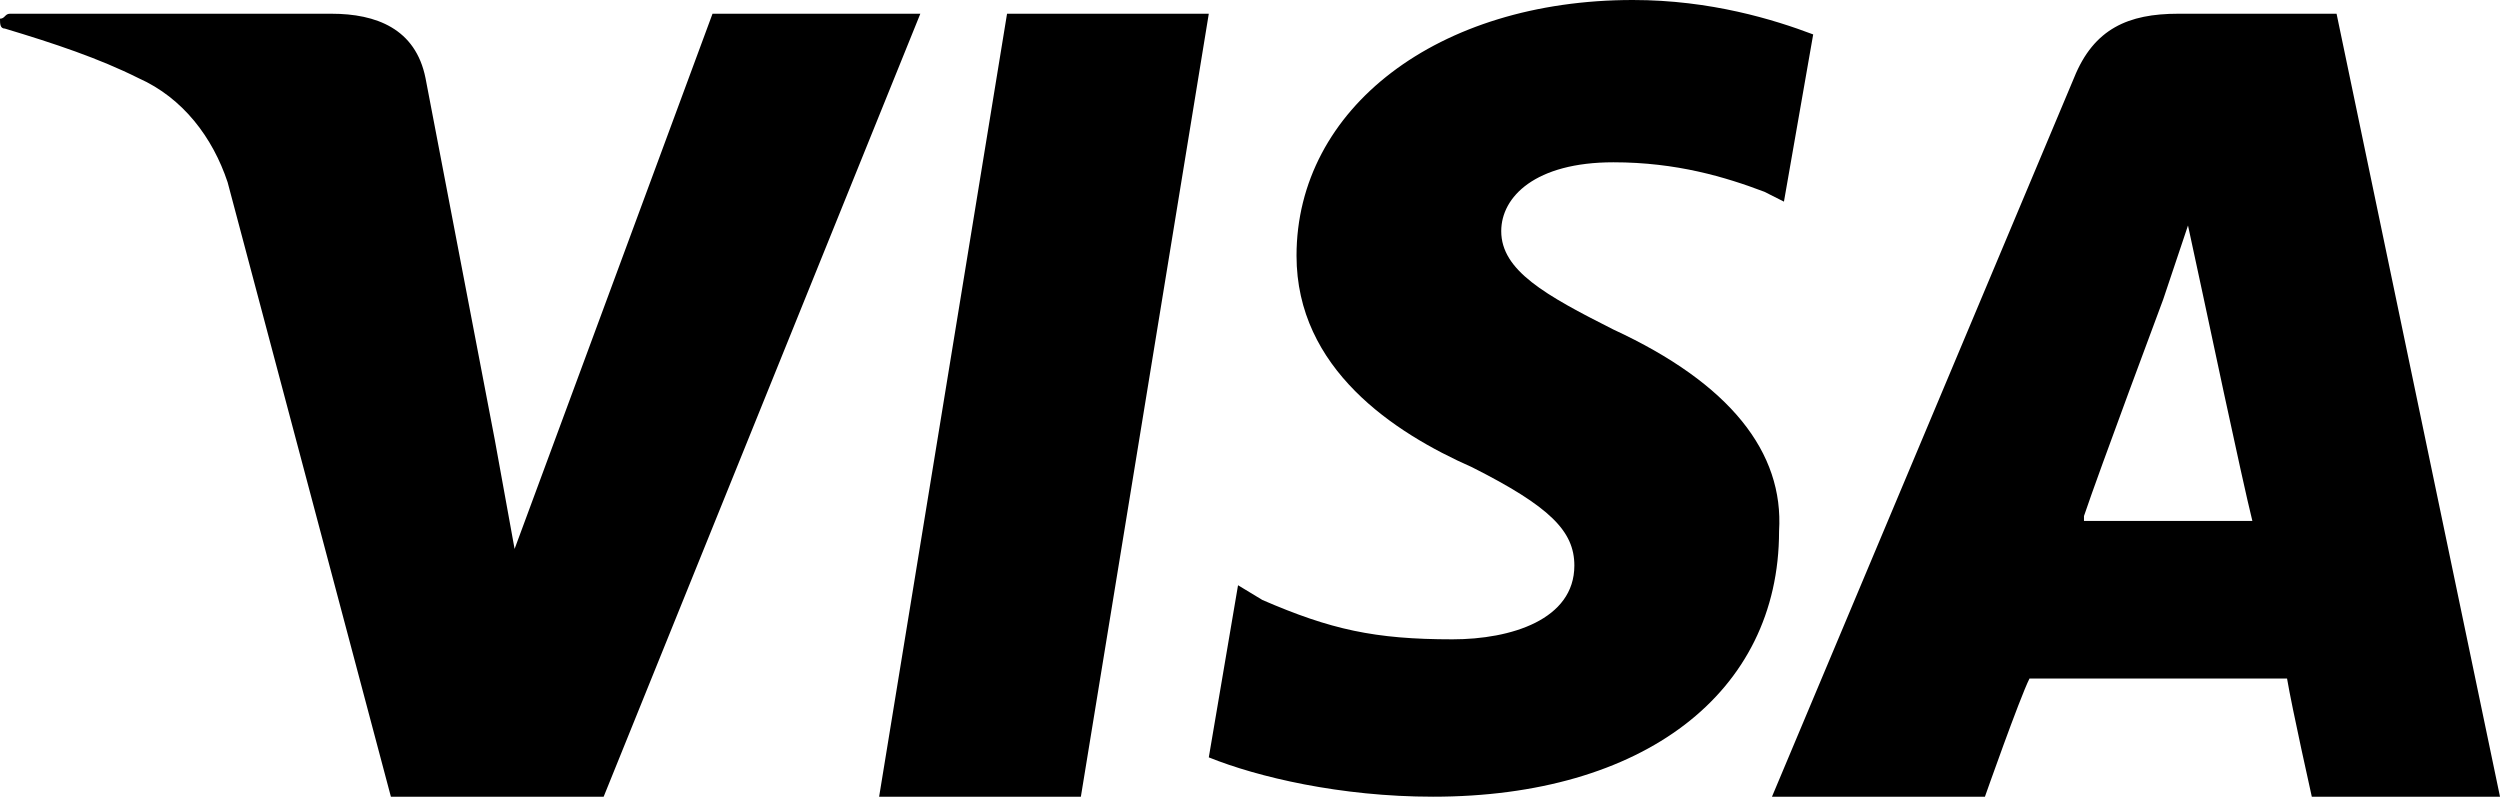
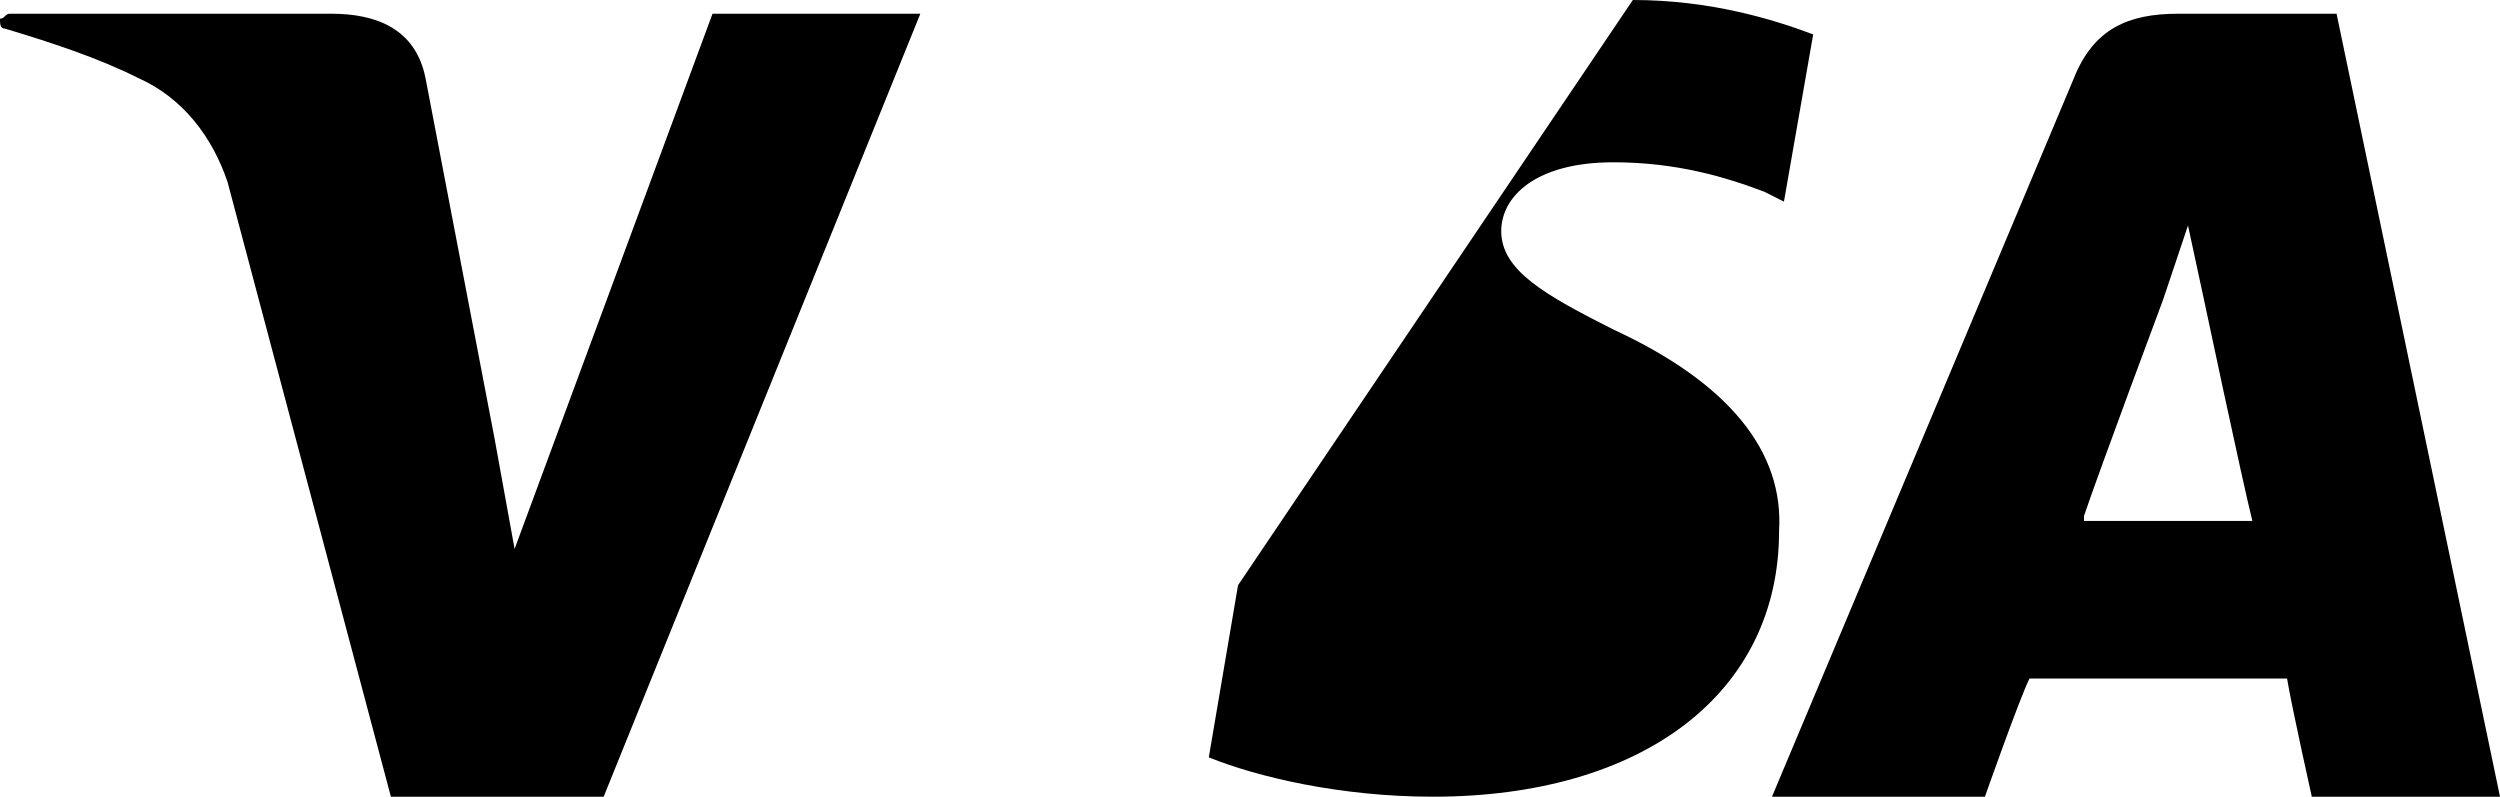
<svg xmlns="http://www.w3.org/2000/svg" width="182" height="58" viewBox="0 0 182 58">
-   <polygon points="73.313 1 64 58 78.687 58 88 1" />
-   <path d="M158.565 1L158.565 1C154.959 1 152.435 2.075 150.993 5.66L129 58 144.503 58C144.503 58 147.027 50.83 147.748 49.396 149.551 49.396 164.333 49.396 166.497 49.396 166.857 51.547 168.299 58 168.299 58L182 58 170.102 1 158.565 1zM151.714 37.566C152.796 34.34 157.483 21.792 157.483 21.792 157.483 21.792 158.565 18.566 159.286 16.415L159.286 16.415 160.367 21.434C160.367 21.434 163.252 35.057 163.973 37.925L151.714 37.925 151.714 37.566zM117.452 23.988C112.484 21.481 109.29 19.691 109.29 16.827 109.29 14.321 111.774 11.815 117.452 11.815 122.065 11.815 125.613 12.889 128.452 13.963L129.871 14.679 132 2.506C129.161 1.432 124.548 0 118.871 0L118.871 0C104.677 0 94.387 7.877 94.387 18.617 94.387 26.852 101.484 31.506 107.161 34.012 112.839 36.877 114.613 38.667 114.613 41.173 114.613 45.111 110 46.543 105.742 46.543 100.065 46.543 96.871 45.827 91.903 43.679L90.129 42.605 88 55.136C91.548 56.568 97.581 58 104.323 58 119.581 58 129.516 50.481 129.516 38.667 129.871 32.938 125.968 27.926 117.452 23.988zM51.871 1L51.871 1 37.462 39.962 36.022 32.025C36.022 32.025 36.022 32.025 36.022 32.025L30.978 5.69C30.258 2.082 27.376 1 24.134 1L.72 1C.36 1 .36 1.361 0 1.361 0 1.722 0 2.082.36 2.082 3.962 3.165 7.204 4.247 10.086 5.69 13.328 7.133 15.489 10.019 16.57 13.266L28.457 58 43.946 58 67 1 51.871 1 51.871 1z" />
+   <path d="M158.565 1L158.565 1C154.959 1 152.435 2.075 150.993 5.66L129 58 144.503 58C144.503 58 147.027 50.83 147.748 49.396 149.551 49.396 164.333 49.396 166.497 49.396 166.857 51.547 168.299 58 168.299 58L182 58 170.102 1 158.565 1zM151.714 37.566C152.796 34.34 157.483 21.792 157.483 21.792 157.483 21.792 158.565 18.566 159.286 16.415L159.286 16.415 160.367 21.434C160.367 21.434 163.252 35.057 163.973 37.925L151.714 37.925 151.714 37.566zM117.452 23.988C112.484 21.481 109.29 19.691 109.29 16.827 109.29 14.321 111.774 11.815 117.452 11.815 122.065 11.815 125.613 12.889 128.452 13.963L129.871 14.679 132 2.506C129.161 1.432 124.548 0 118.871 0L118.871 0L90.129 42.605 88 55.136C91.548 56.568 97.581 58 104.323 58 119.581 58 129.516 50.481 129.516 38.667 129.871 32.938 125.968 27.926 117.452 23.988zM51.871 1L51.871 1 37.462 39.962 36.022 32.025C36.022 32.025 36.022 32.025 36.022 32.025L30.978 5.69C30.258 2.082 27.376 1 24.134 1L.72 1C.36 1 .36 1.361 0 1.361 0 1.722 0 2.082.36 2.082 3.962 3.165 7.204 4.247 10.086 5.69 13.328 7.133 15.489 10.019 16.57 13.266L28.457 58 43.946 58 67 1 51.871 1 51.871 1z" />
</svg>